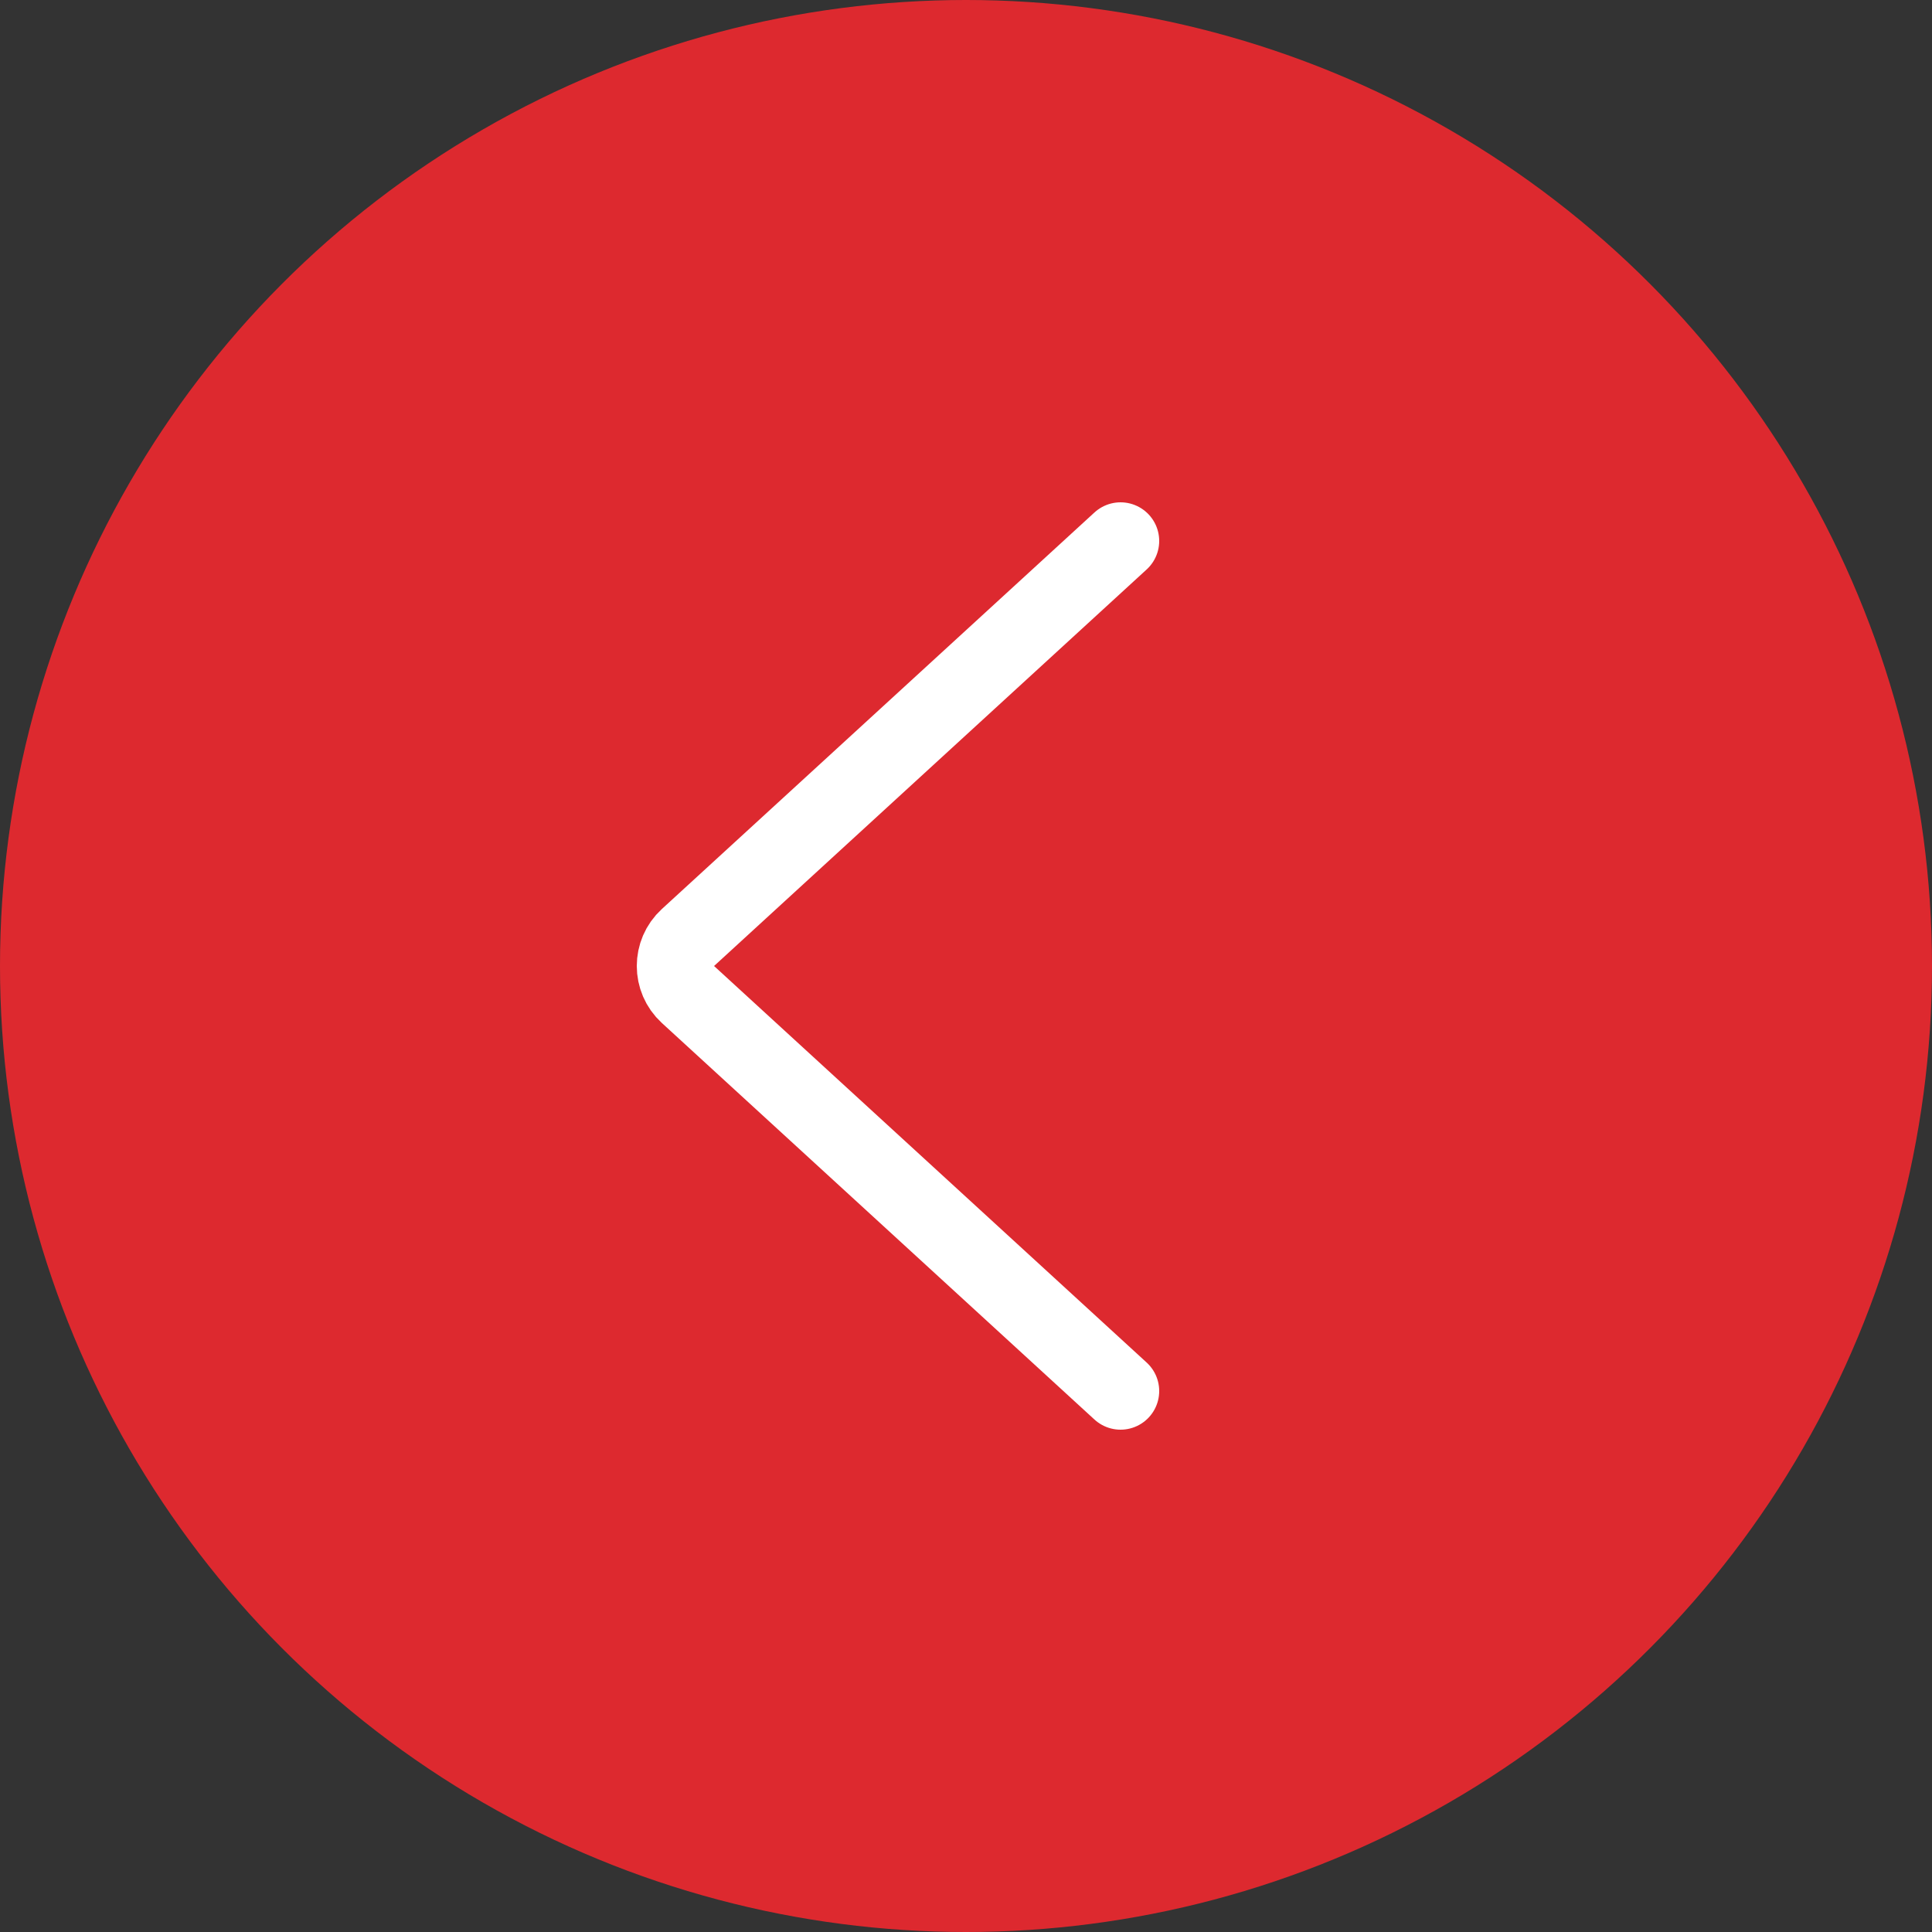
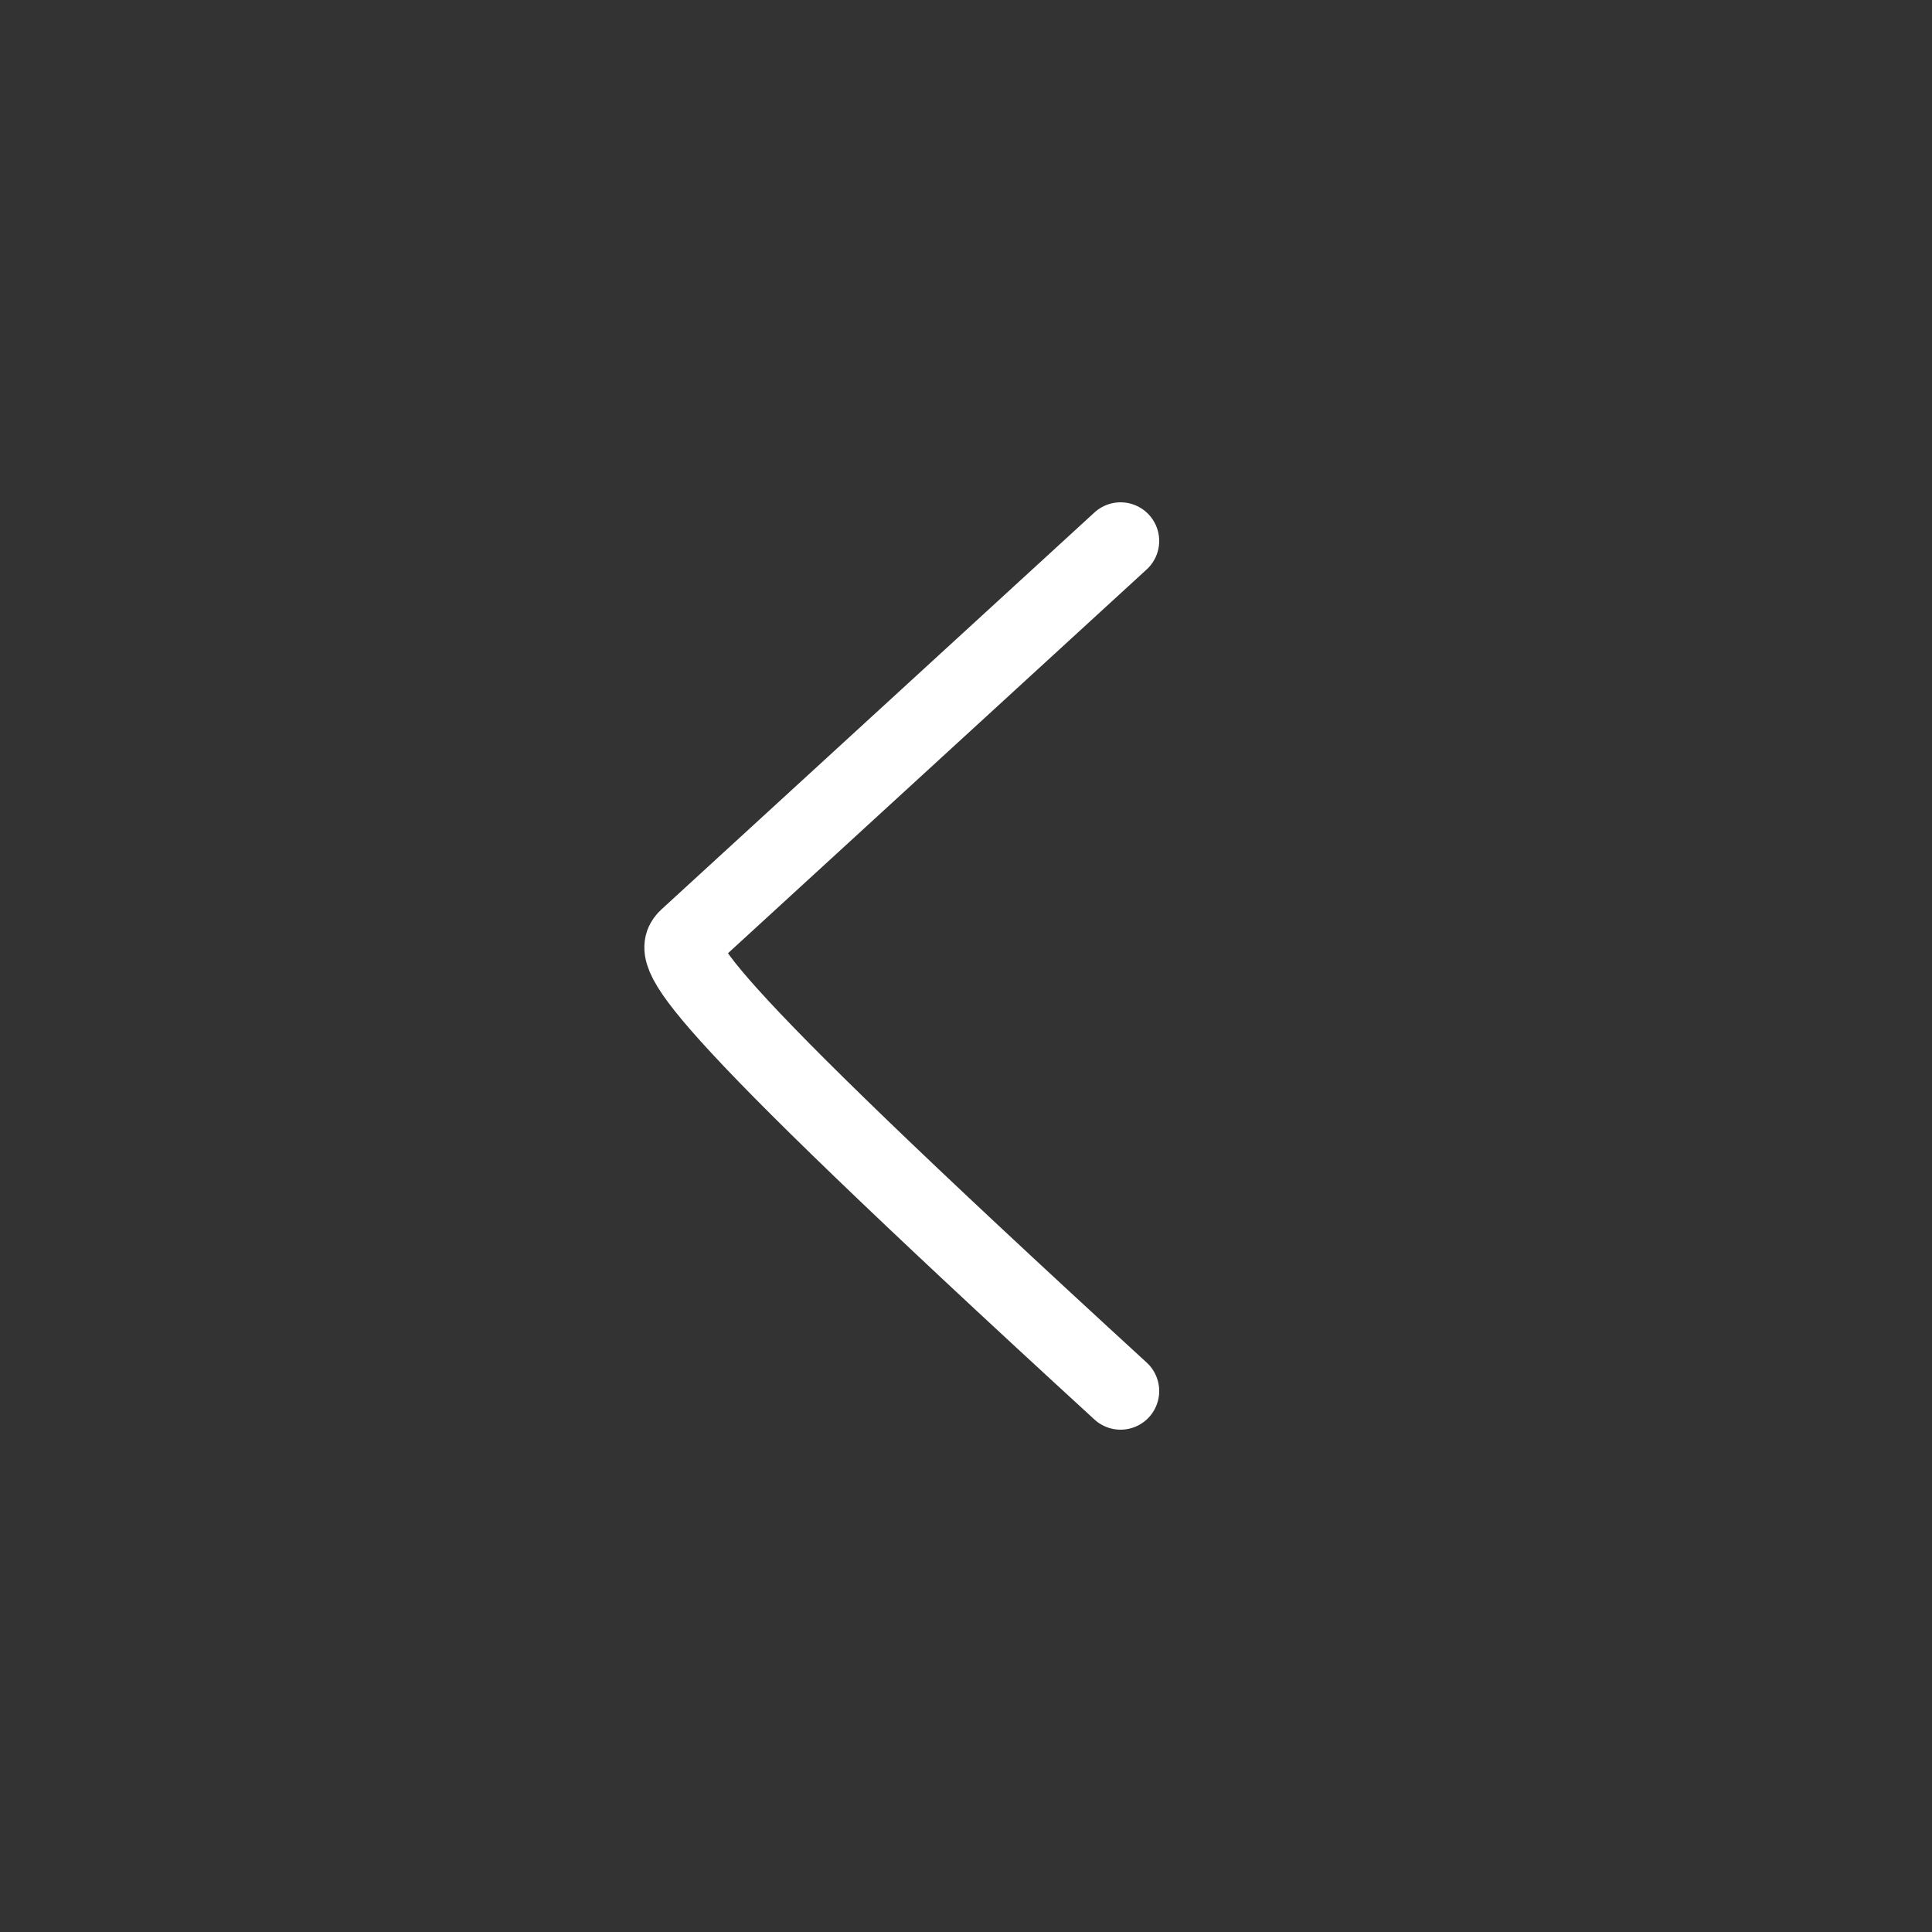
<svg xmlns="http://www.w3.org/2000/svg" width="50" height="50" viewBox="0 0 50 50" fill="none">
  <rect x="0" y="0" width="50" height="50" fill="#333333" stroke="none" />
-   <circle cx="25" cy="25" r="25" transform="rotate(-180 25 25)" fill="#DD292F" />
-   <path d="M29 36L17.804 25.737C17.372 25.341 17.372 24.659 17.804 24.263L29 14" stroke="white" stroke-width="2" stroke-linecap="round" />
+   <path d="M29 36C17.372 25.341 17.372 24.659 17.804 24.263L29 14" stroke="white" stroke-width="2" stroke-linecap="round" />
</svg>